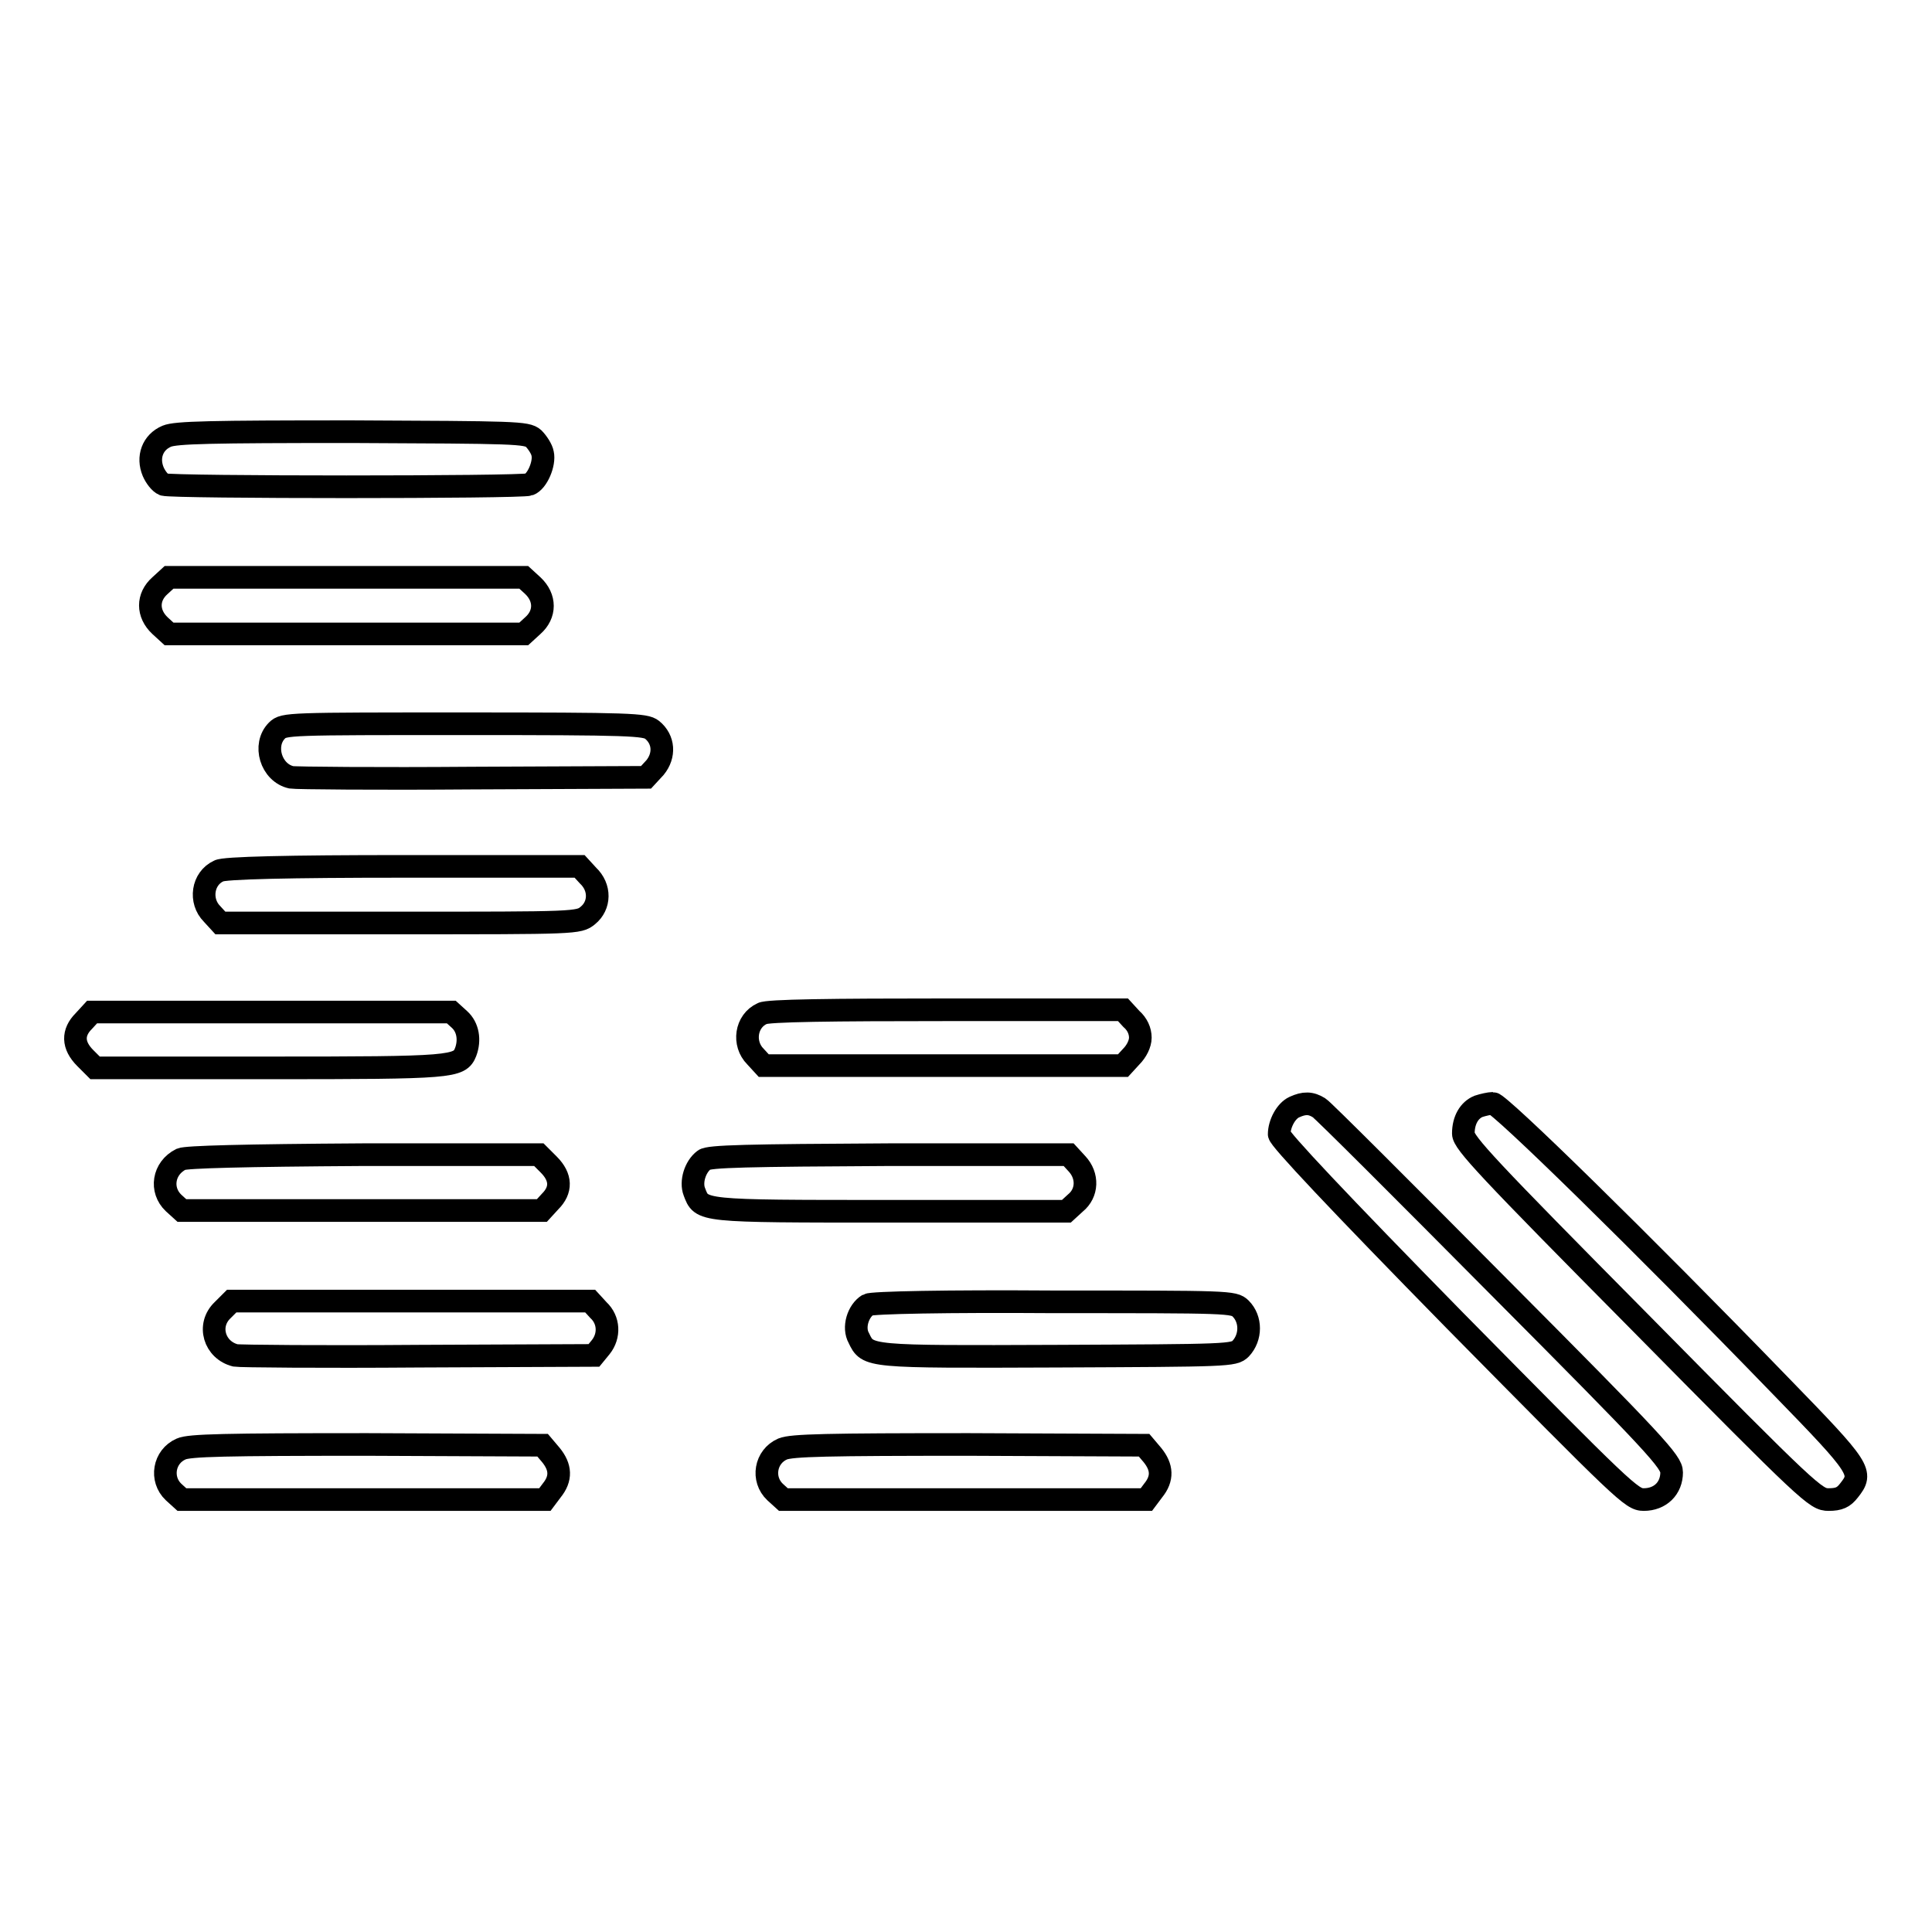
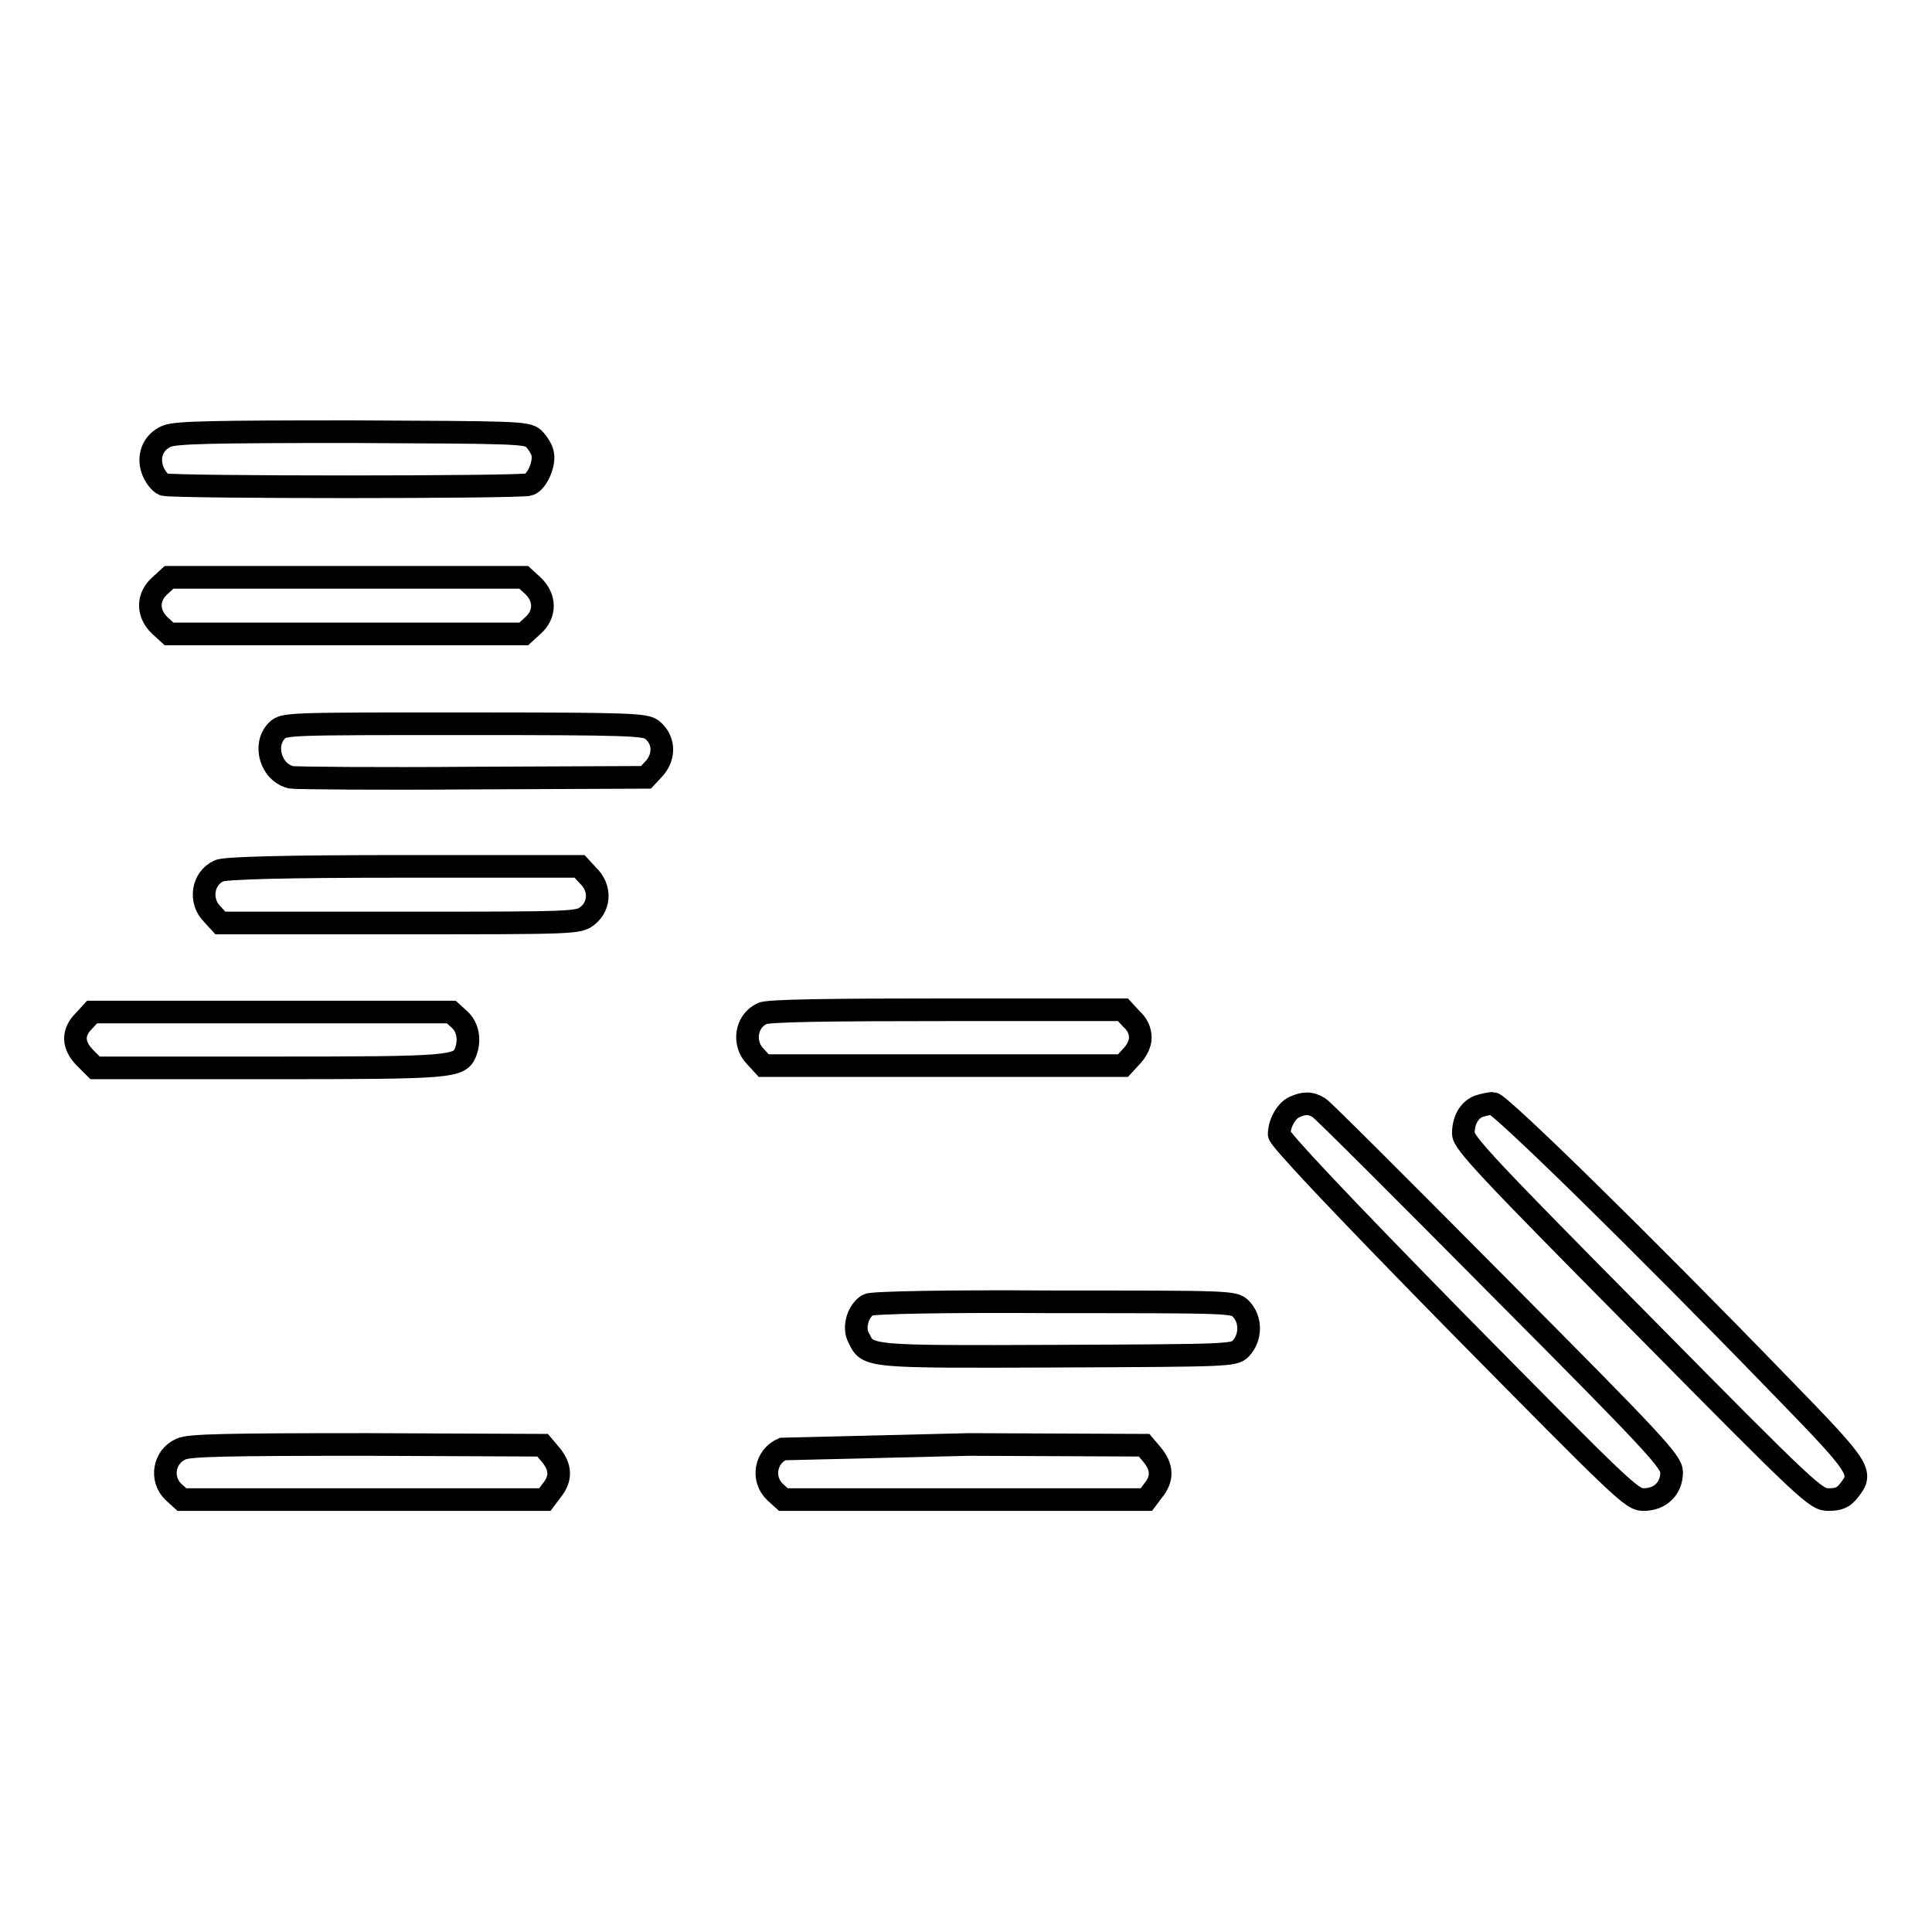
<svg xmlns="http://www.w3.org/2000/svg" version="1.1" x="0px" y="0px" viewBox="0 0 256 256" enable-background="new 0 0 256 256" xml:space="preserve">
  <g>
    <g>
      <g>
        <path stroke-width="3" fill-opacity="0" stroke="#000000" d="M22.1,57.8c-1.9,0.8-2.6,2.8-1.8,4.7c0.3,0.7,0.9,1.5,1.4,1.7c1,0.4,47.4,0.4,48.4,0c1.1-0.4,2.1-2.8,1.8-4.1c-0.1-0.6-0.7-1.5-1.2-2c-0.9-0.8-2.4-0.8-24.1-0.9C27.9,57.2,23.3,57.3,22.1,57.8z" />
        <path stroke-width="3" fill-opacity="0" stroke="#000000" d="M21.2,77.6c-1.7,1.5-1.7,3.7,0,5.3l1.2,1.1h23.5h23.5l1.2-1.1c1.7-1.5,1.7-3.7,0-5.3l-1.2-1.1H45.9H22.4L21.2,77.6z" />
        <path stroke-width="3" fill-opacity="0" stroke="#000000" d="M36.7,96.8c-1.9,1.9-0.8,5.6,1.9,6.2c0.6,0.1,11.4,0.2,24,0.1l23-0.1l1.2-1.3c1.3-1.6,1.2-3.7-0.4-5c-0.9-0.7-2.8-0.8-24.9-0.8C38.2,95.9,37.6,95.9,36.7,96.8z" />
        <path stroke-width="3" fill-opacity="0" stroke="#000000" d="M29,115.4c-2.2,1-2.6,4-0.9,5.7l1.1,1.2H53c23.3,0,23.7,0,24.9-1c1.6-1.3,1.7-3.7,0-5.3l-1.1-1.2l-23.4,0C38.3,114.8,29.6,115,29,115.4z" />
        <path stroke-width="3" fill-opacity="0" stroke="#000000" d="M101,134.3c-2.2,1-2.6,4-0.9,5.7l1.1,1.2H125h23.8l1.1-1.2c0.7-0.7,1.2-1.7,1.2-2.5c0-0.9-0.4-1.8-1.2-2.5l-1.1-1.2l-23.4,0C110.3,133.8,101.6,133.9,101,134.3z" />
        <path stroke-width="3" fill-opacity="0" stroke="#000000" d="M11.1,135.3c-1.5,1.5-1.5,3.2,0.2,4.9l1.3,1.3h23.1c24.3,0,25.2-0.1,26-2.1c0.6-1.6,0.3-3.3-0.8-4.3l-1.1-1H36.1H12.2L11.1,135.3z" />
        <path stroke-width="3" fill-opacity="0" stroke="#000000" d="M171.5,146.7c-1.1,0.5-2,2.2-2,3.6c0,0.6,7.8,8.9,23.3,24.7c22.5,22.8,23.4,23.7,25,23.7c2.2,0,3.7-1.5,3.7-3.6c0-1.4-2-3.6-22.9-24.6c-12.6-12.7-23.3-23.4-23.8-23.7C173.7,146.1,172.8,146.1,171.5,146.7z" />
        <path stroke-width="3" fill-opacity="0" stroke="#000000" d="M195.9,146.6c-1.2,0.5-2,1.8-2,3.6c0,1.2,3.3,4.7,23.3,24.9c22.7,23,23.4,23.6,25.1,23.6c1.4,0,2-0.3,2.7-1.2c1.9-2.4,1.7-2.8-9.1-13.9c-18.5-19.1-37.2-37.4-38.1-37.4C197.4,146.2,196.5,146.4,195.9,146.6z" />
-         <path stroke-width="3" fill-opacity="0" stroke="#000000" d="M24,153.6c-2.4,1.2-2.8,4.1-1,5.8l1.1,1h23.9h23.8l1.1-1.2c1.5-1.5,1.5-3.2-0.2-4.9l-1.3-1.3H48.1C32.2,153.1,24.7,153.3,24,153.6z" />
-         <path stroke-width="3" fill-opacity="0" stroke="#000000" d="M93.3,153.7c-1.2,0.9-1.8,2.9-1.3,4.2c1,2.6,0.5,2.6,25.9,2.6h23.4l1.2-1.1c1.6-1.3,1.7-3.6,0.2-5.2l-1.1-1.2h-23.8C99.1,153.1,93.9,153.2,93.3,153.7z" />
-         <path stroke-width="3" fill-opacity="0" stroke="#000000" d="M29.5,173.6c-2.1,2-1.1,5.3,1.7,6c0.6,0.1,11.5,0.2,24.3,0.1l23.2-0.1l0.9-1.1c1.2-1.5,1.1-3.6-0.3-4.9l-1.1-1.2H54.5H30.7L29.5,173.6z" />
        <path stroke-width="3" fill-opacity="0" stroke="#000000" d="M115,172.9c-1.3,0.8-2,3-1.2,4.4c1.2,2.5,1,2.5,26.3,2.4c22.7-0.1,23.4-0.1,24.3-1c1.4-1.5,1.4-3.9,0-5.3c-0.9-0.9-1.5-0.9-24.8-0.9C125.5,172.4,115.5,172.6,115,172.9z" />
        <path stroke-width="3" fill-opacity="0" stroke="#000000" d="M24,192c-2.3,1-2.8,4-1,5.7l1.1,1h24h24.1l0.9-1.2c1.3-1.6,1.2-3.1-0.1-4.7l-1.1-1.3l-23.2-0.1C29.8,191.4,25.1,191.5,24,192z" />
-         <path stroke-width="3" fill-opacity="0" stroke="#000000" d="M103.7,192c-2.3,1-2.8,4-1,5.7l1.1,1h24h24.1l0.9-1.2c1.3-1.6,1.2-3.1-0.1-4.7l-1.1-1.3l-23.2-0.1C109.6,191.4,104.9,191.5,103.7,192z" />
+         <path stroke-width="3" fill-opacity="0" stroke="#000000" d="M103.7,192c-2.3,1-2.8,4-1,5.7l1.1,1h24h24.1l0.9-1.2c1.3-1.6,1.2-3.1-0.1-4.7l-1.1-1.3l-23.2-0.1z" />
      </g>
    </g>
  </g>
</svg>